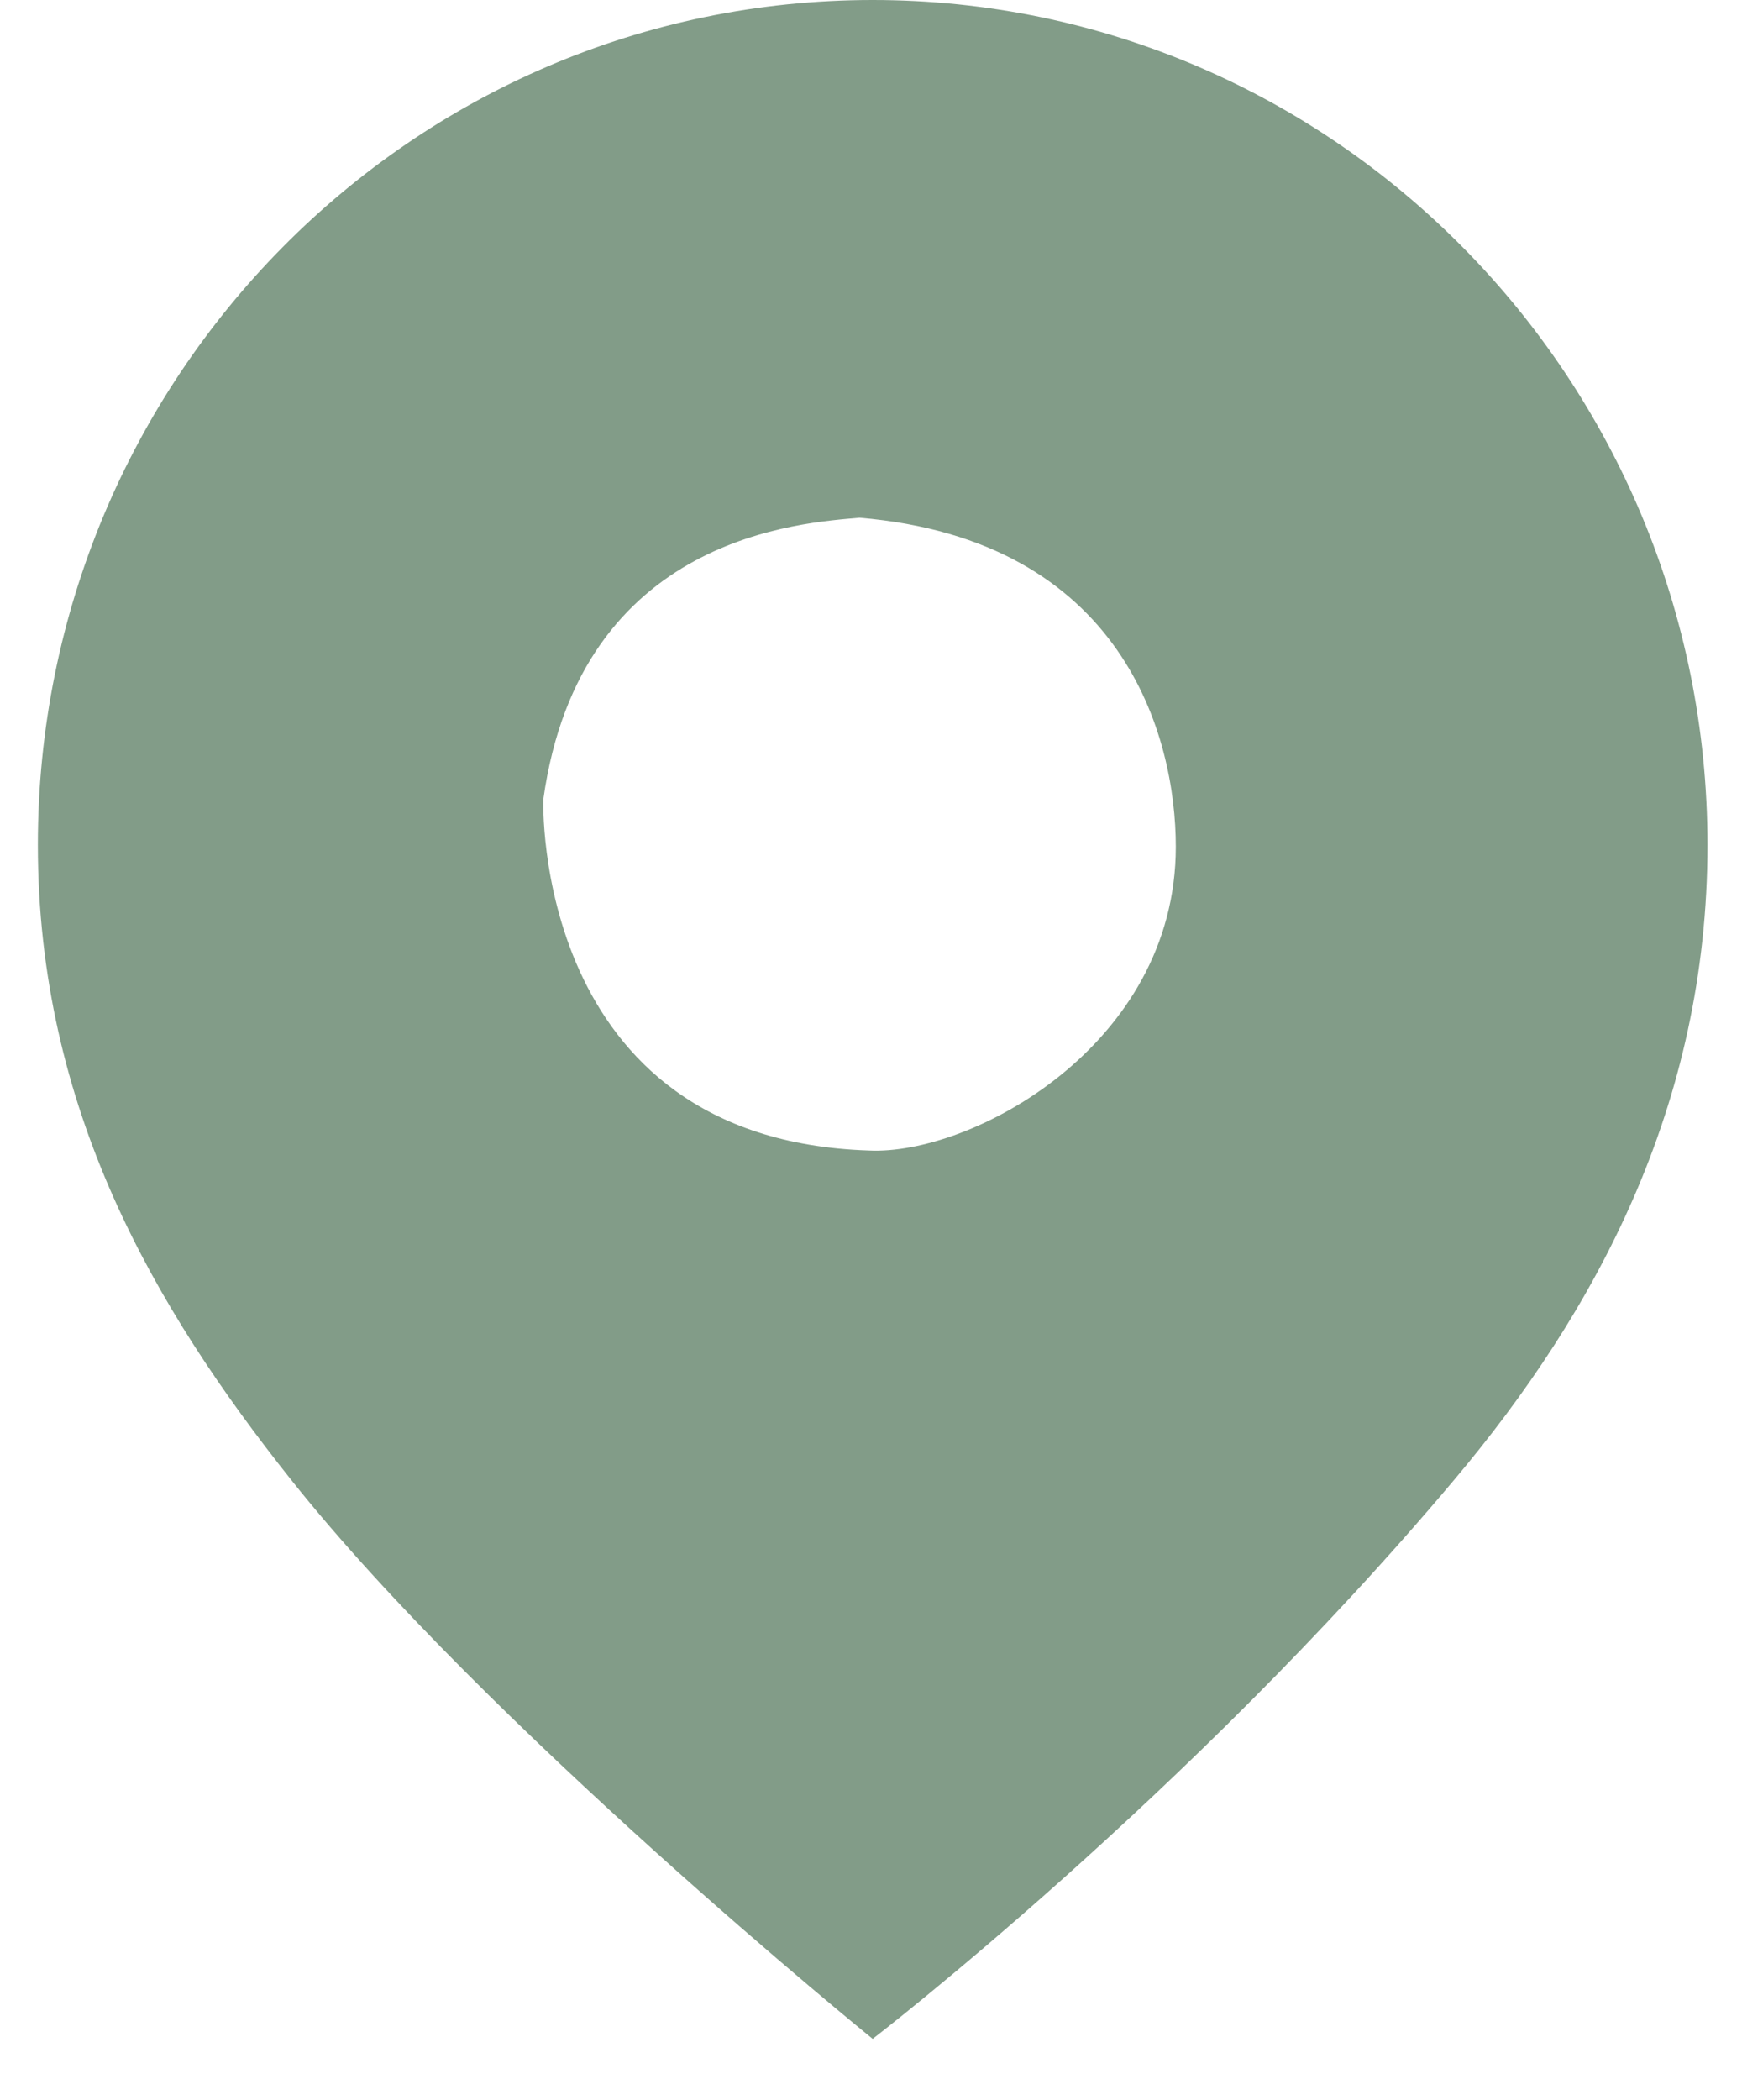
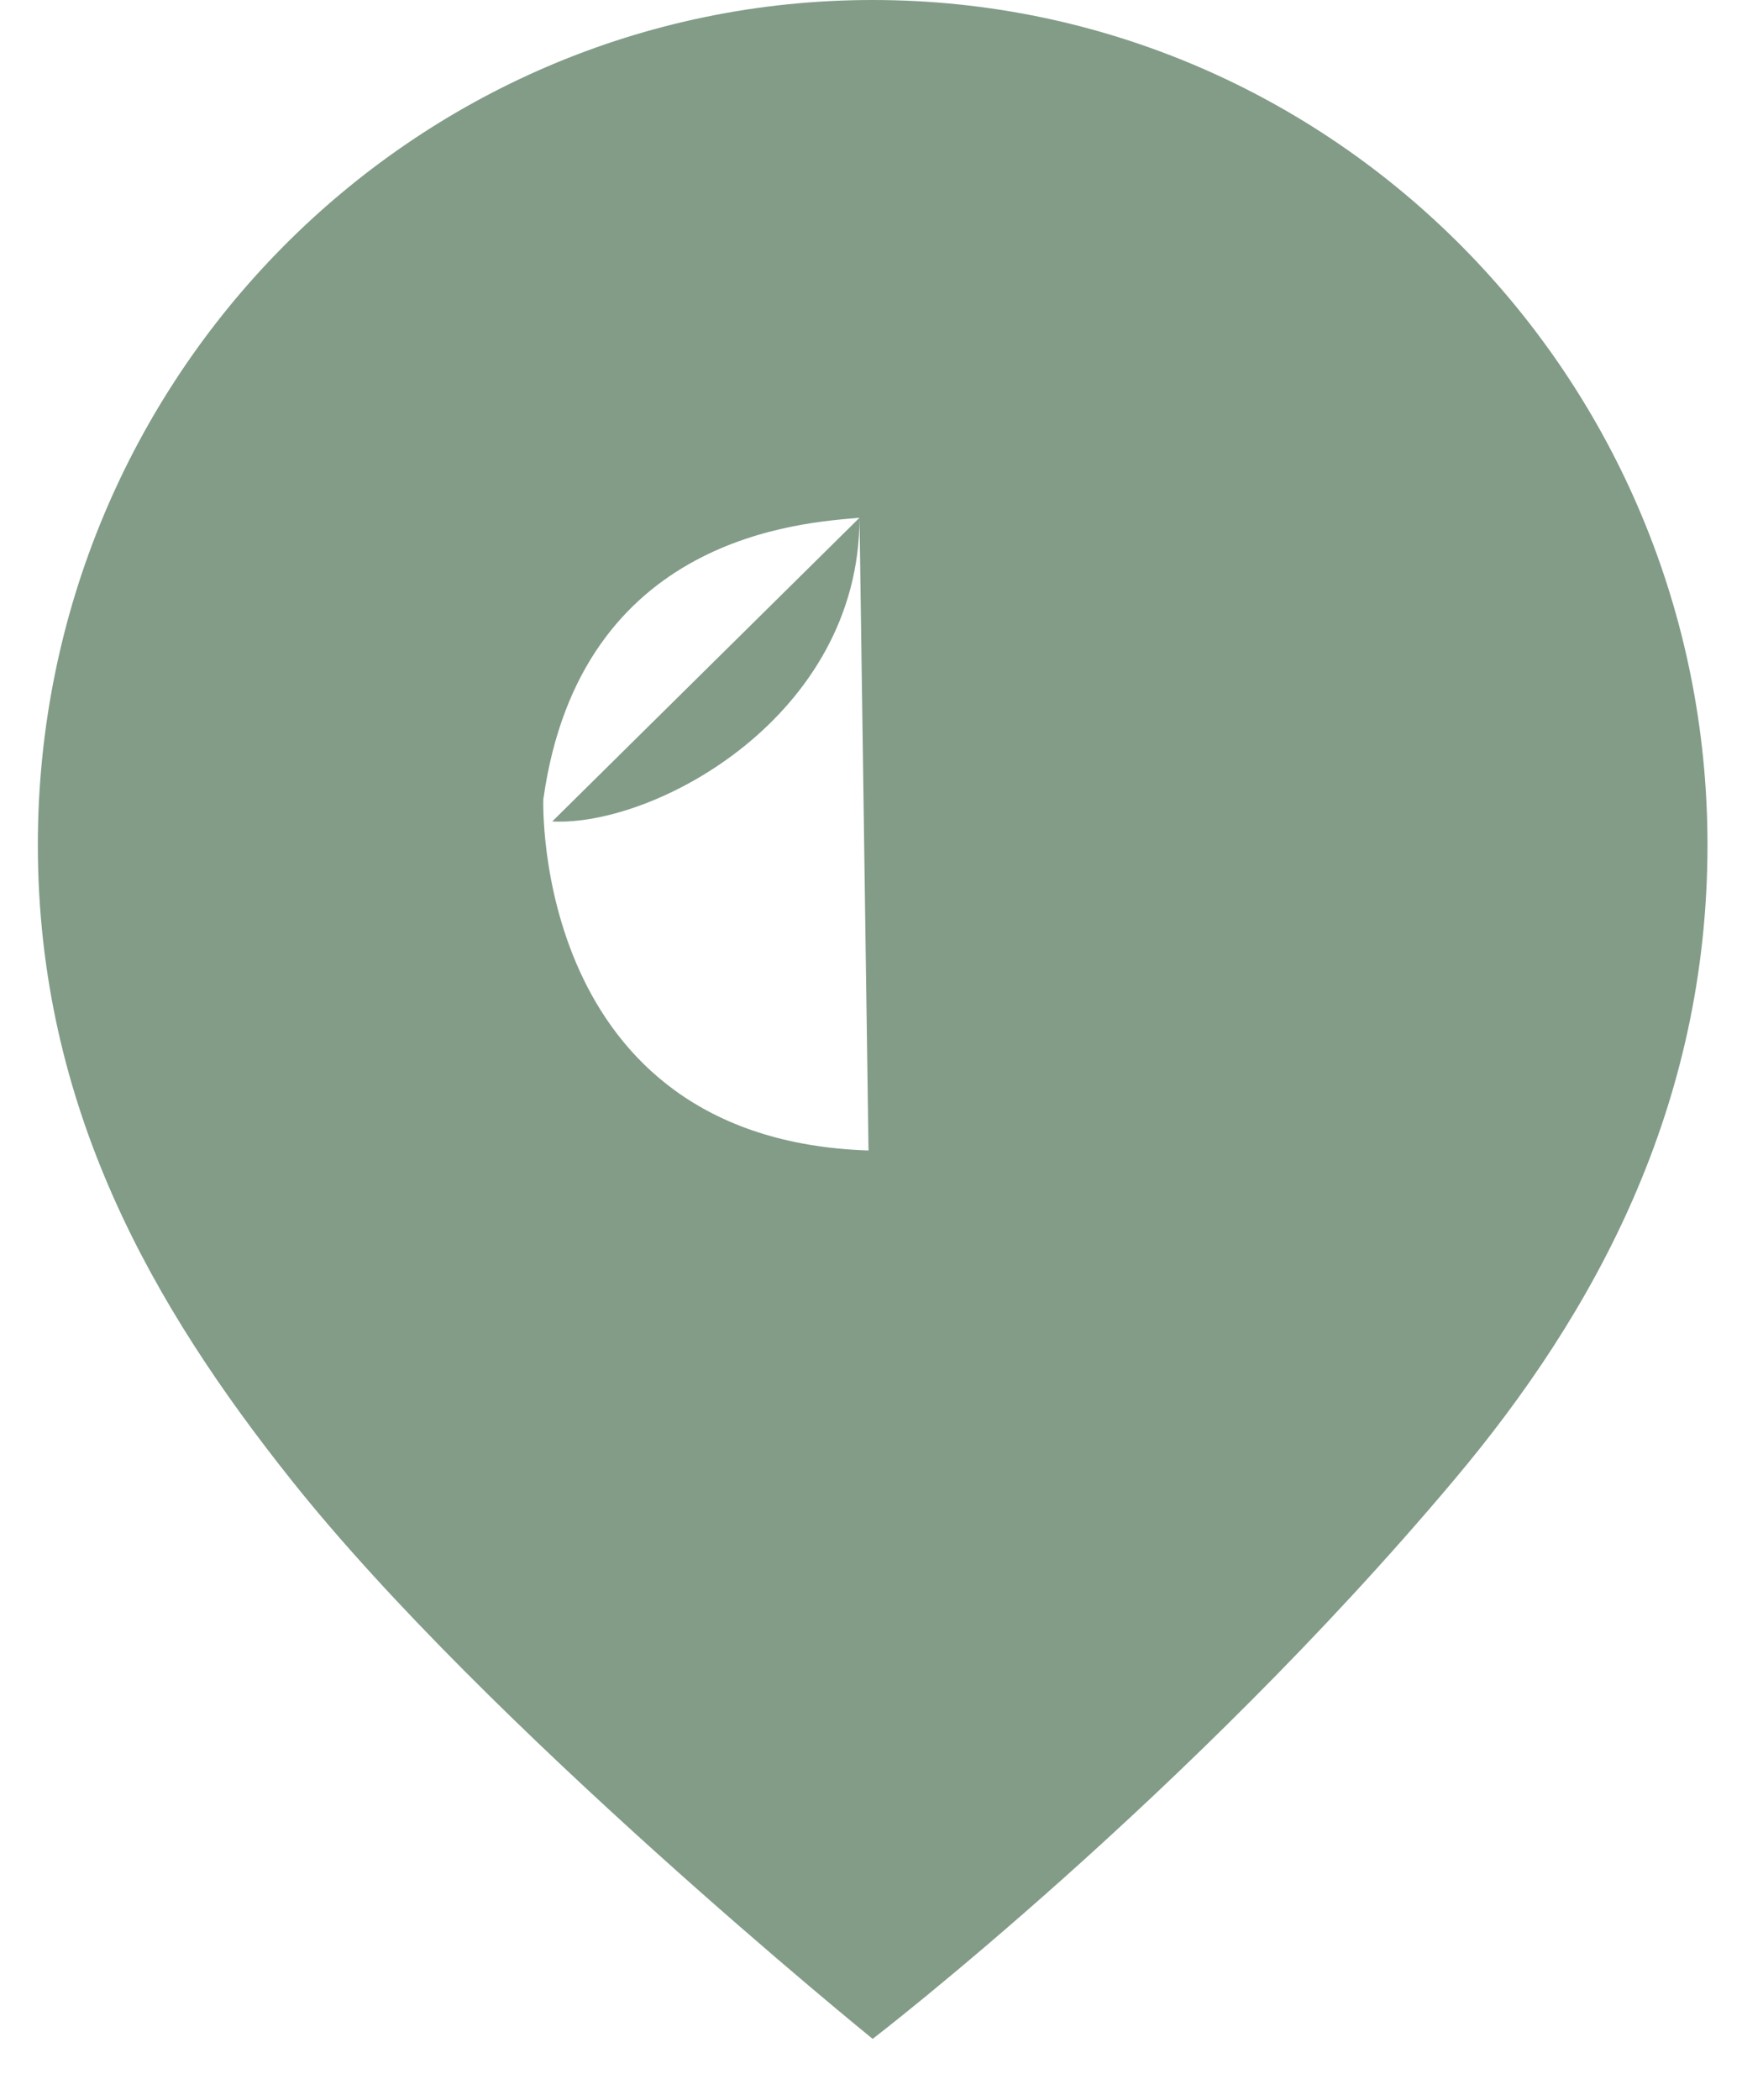
<svg xmlns="http://www.w3.org/2000/svg" version="1.1" id="Layer_1" x="0px" y="0px" width="17.211px" height="20.743px" viewBox="0 0 17.211 20.743" enable-background="new 0 0 17.211 20.743" xml:space="preserve">
-   <path fill="#829C88" d="M8.581,11.364c-3.329-0.11-3.213-3.468-3.213-3.468c0.366-2.621,2.577-2.732,3.124-2.782 M8.492,5.114  c2.606,0.22,3.125,2.161,3.125,3.25c0,1.965-2.024,3.052-3.036,3 M8.622,0C4.067,0,0.374,3.736,0.374,8.345  c0,2.607,1.154,4.576,2.501,6.27c1.934,2.434,5.747,5.524,5.747,5.524s3.114-2.392,5.747-5.524c1.394-1.656,2.501-3.693,2.501-6.27  C16.87,3.736,13.176,0,8.622,0" />
+   <path fill="#829C88" d="M8.581,11.364c-3.329-0.11-3.213-3.468-3.213-3.468c0.366-2.621,2.577-2.732,3.124-2.782 M8.492,5.114  c0,1.965-2.024,3.052-3.036,3 M8.622,0C4.067,0,0.374,3.736,0.374,8.345  c0,2.607,1.154,4.576,2.501,6.27c1.934,2.434,5.747,5.524,5.747,5.524s3.114-2.392,5.747-5.524c1.394-1.656,2.501-3.693,2.501-6.27  C16.87,3.736,13.176,0,8.622,0" />
</svg>